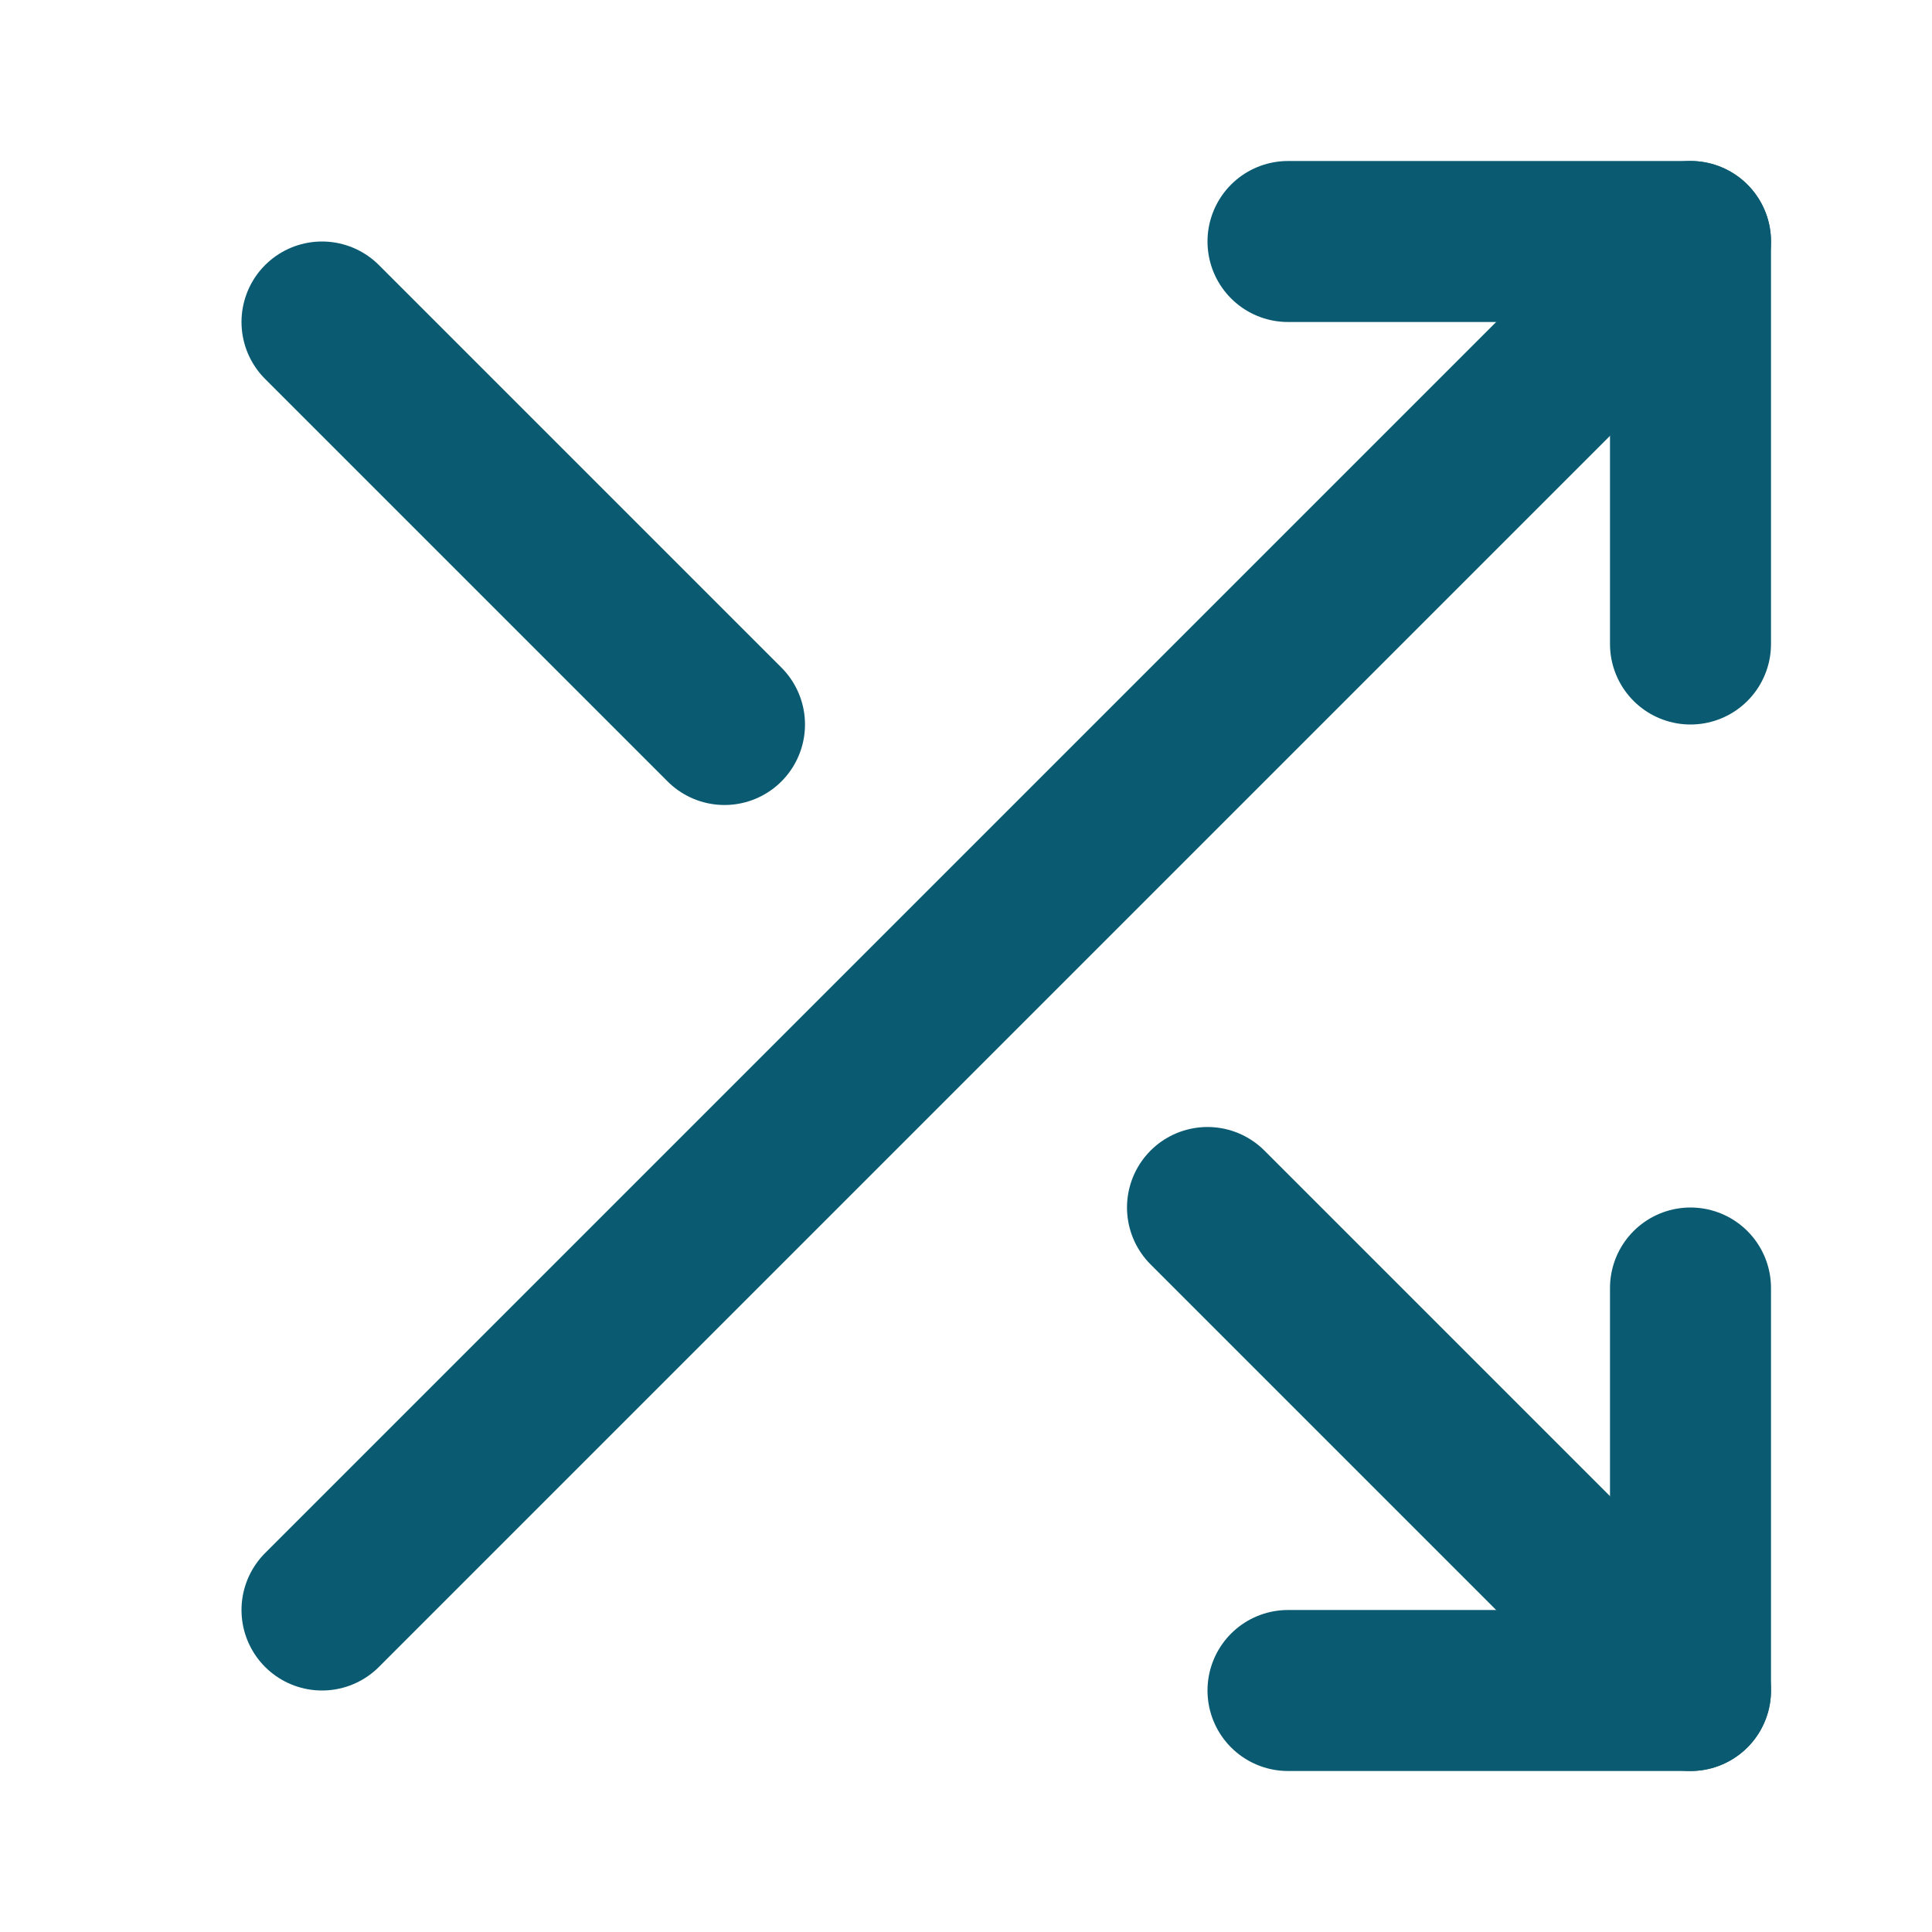
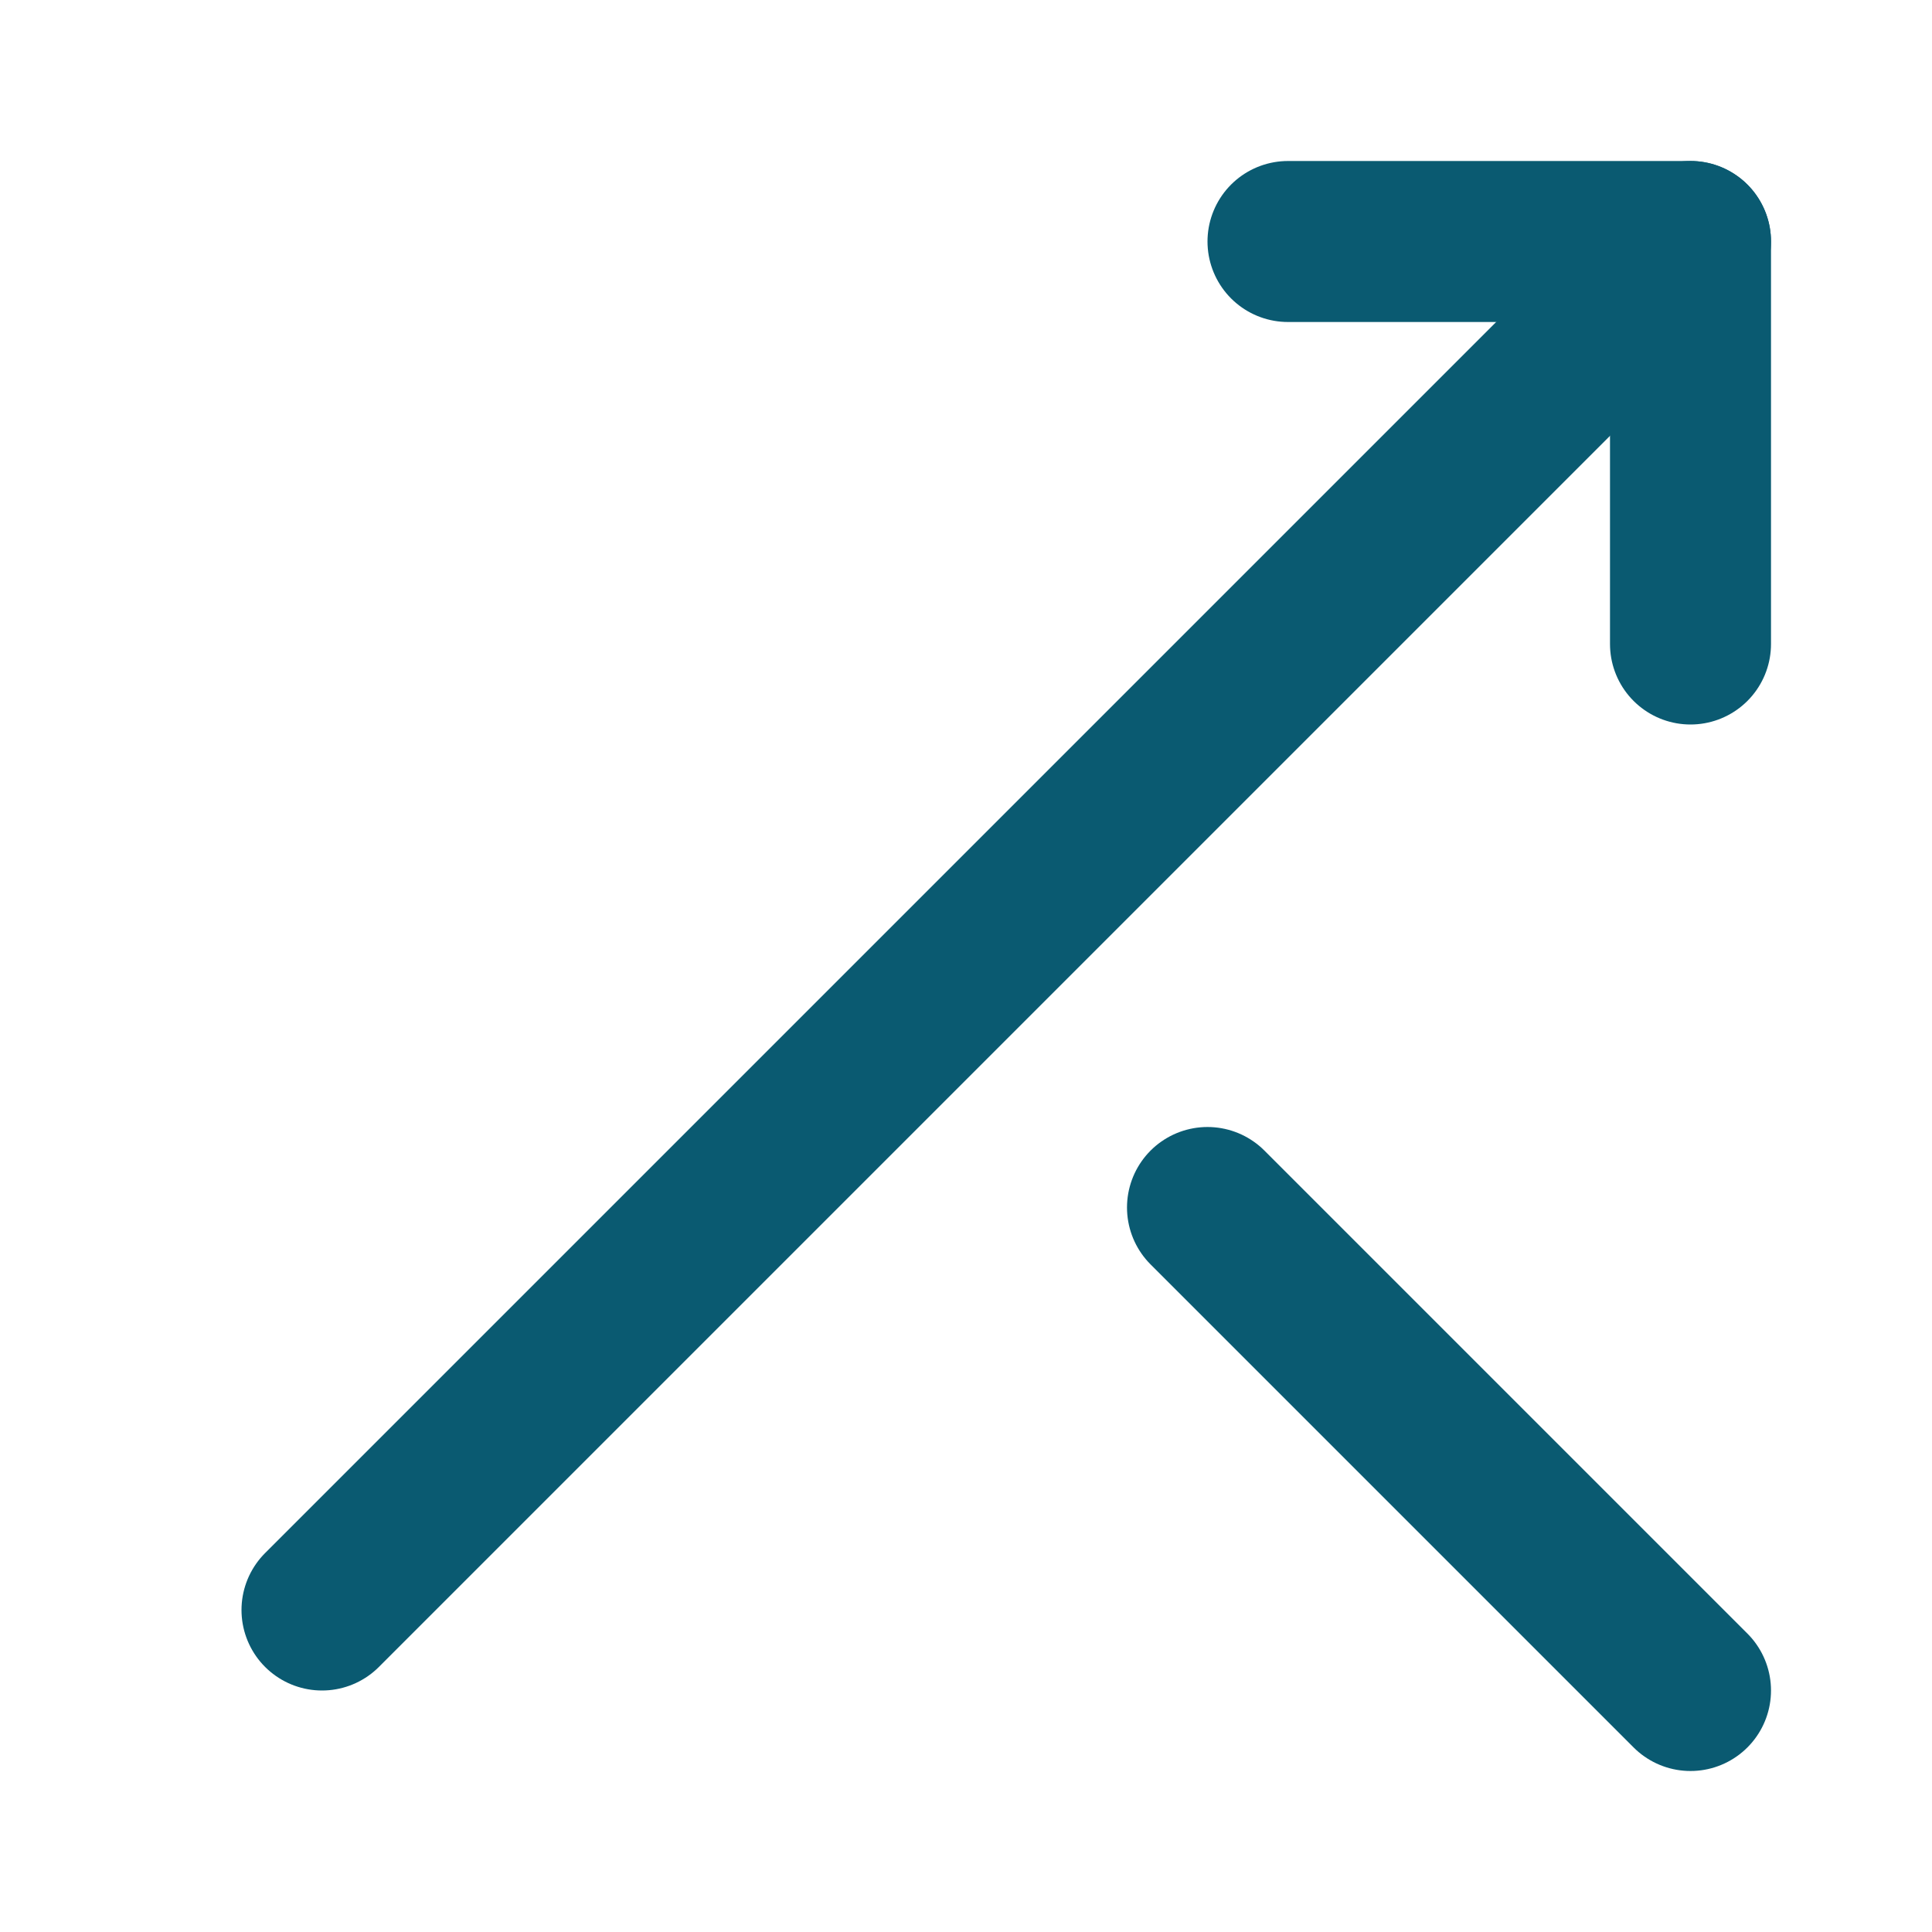
<svg xmlns="http://www.w3.org/2000/svg" width="60" height="60" viewBox="0 0 24 24" fill="none" stroke="#0A5A71" stroke-width="2" stroke-linecap="round" stroke-linejoin="round">
  <polyline points="16 3 21 3 21 8" />
  <line x1="4" y1="20" x2="21" y2="3" />
-   <polyline points="21 16 21 21 16 21" />
  <line x1="15" y1="15" x2="21" y2="21" />
-   <line x1="4" y1="4" x2="9" y2="9" />
</svg>